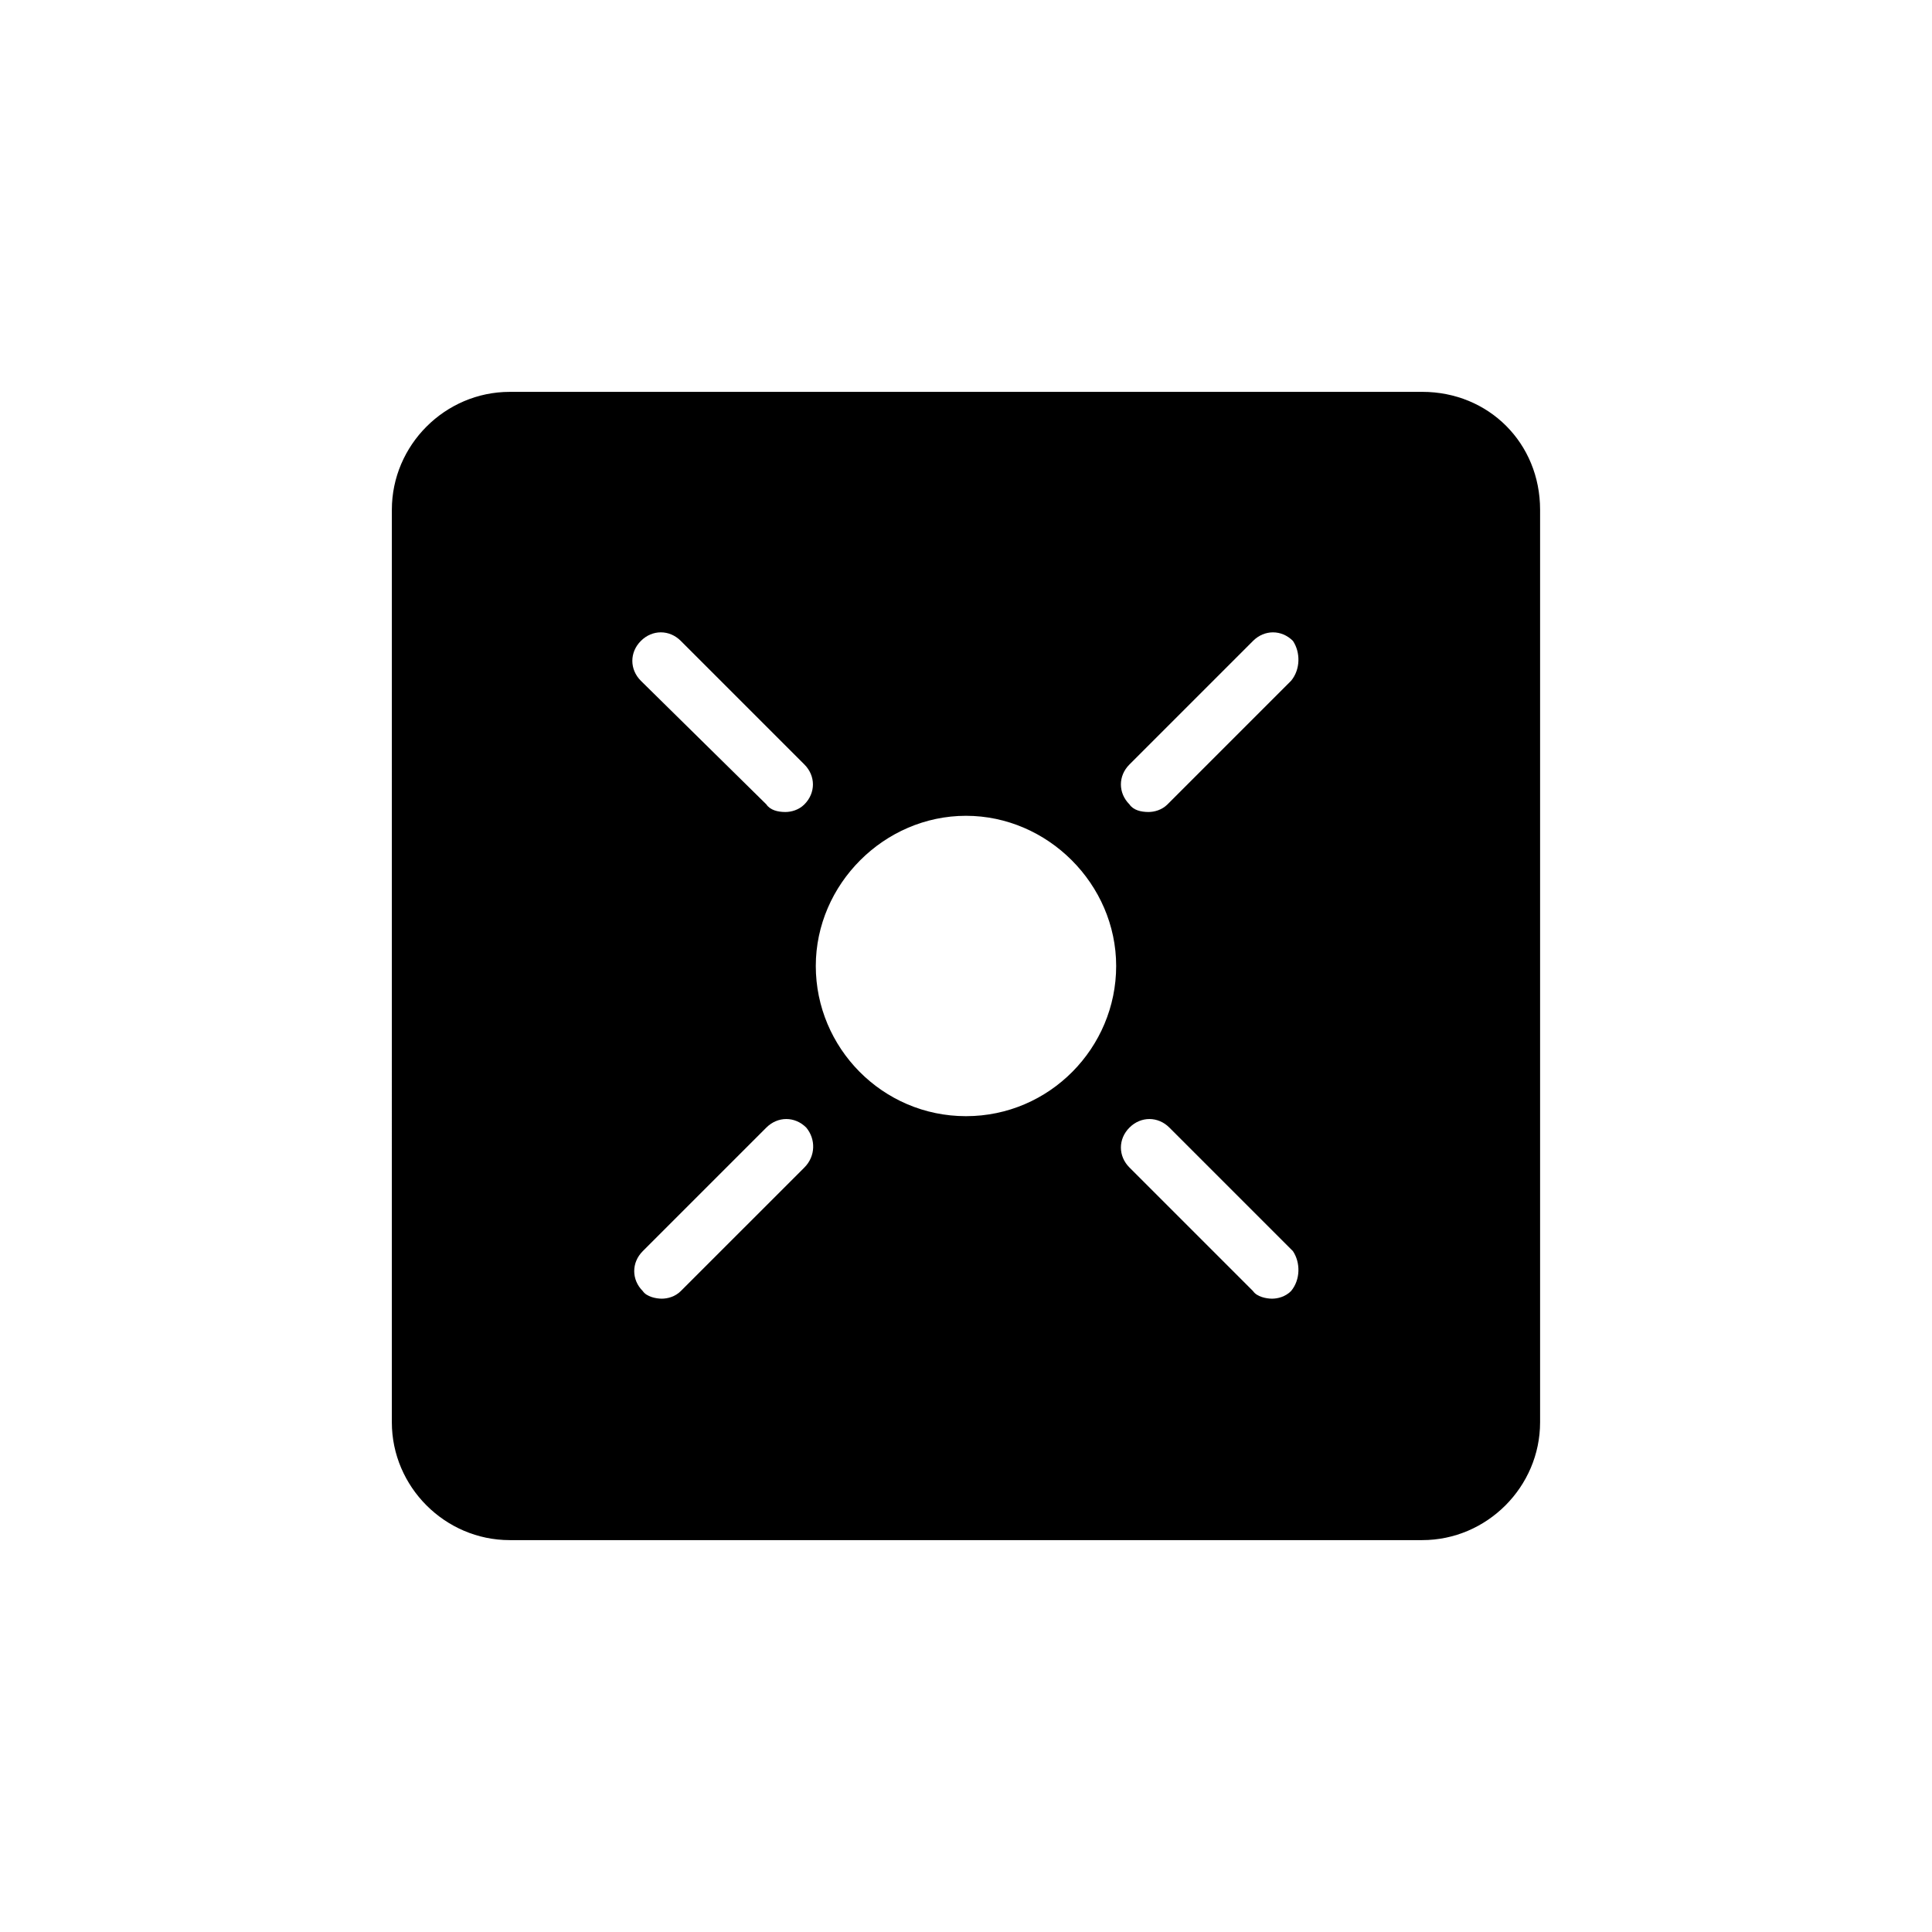
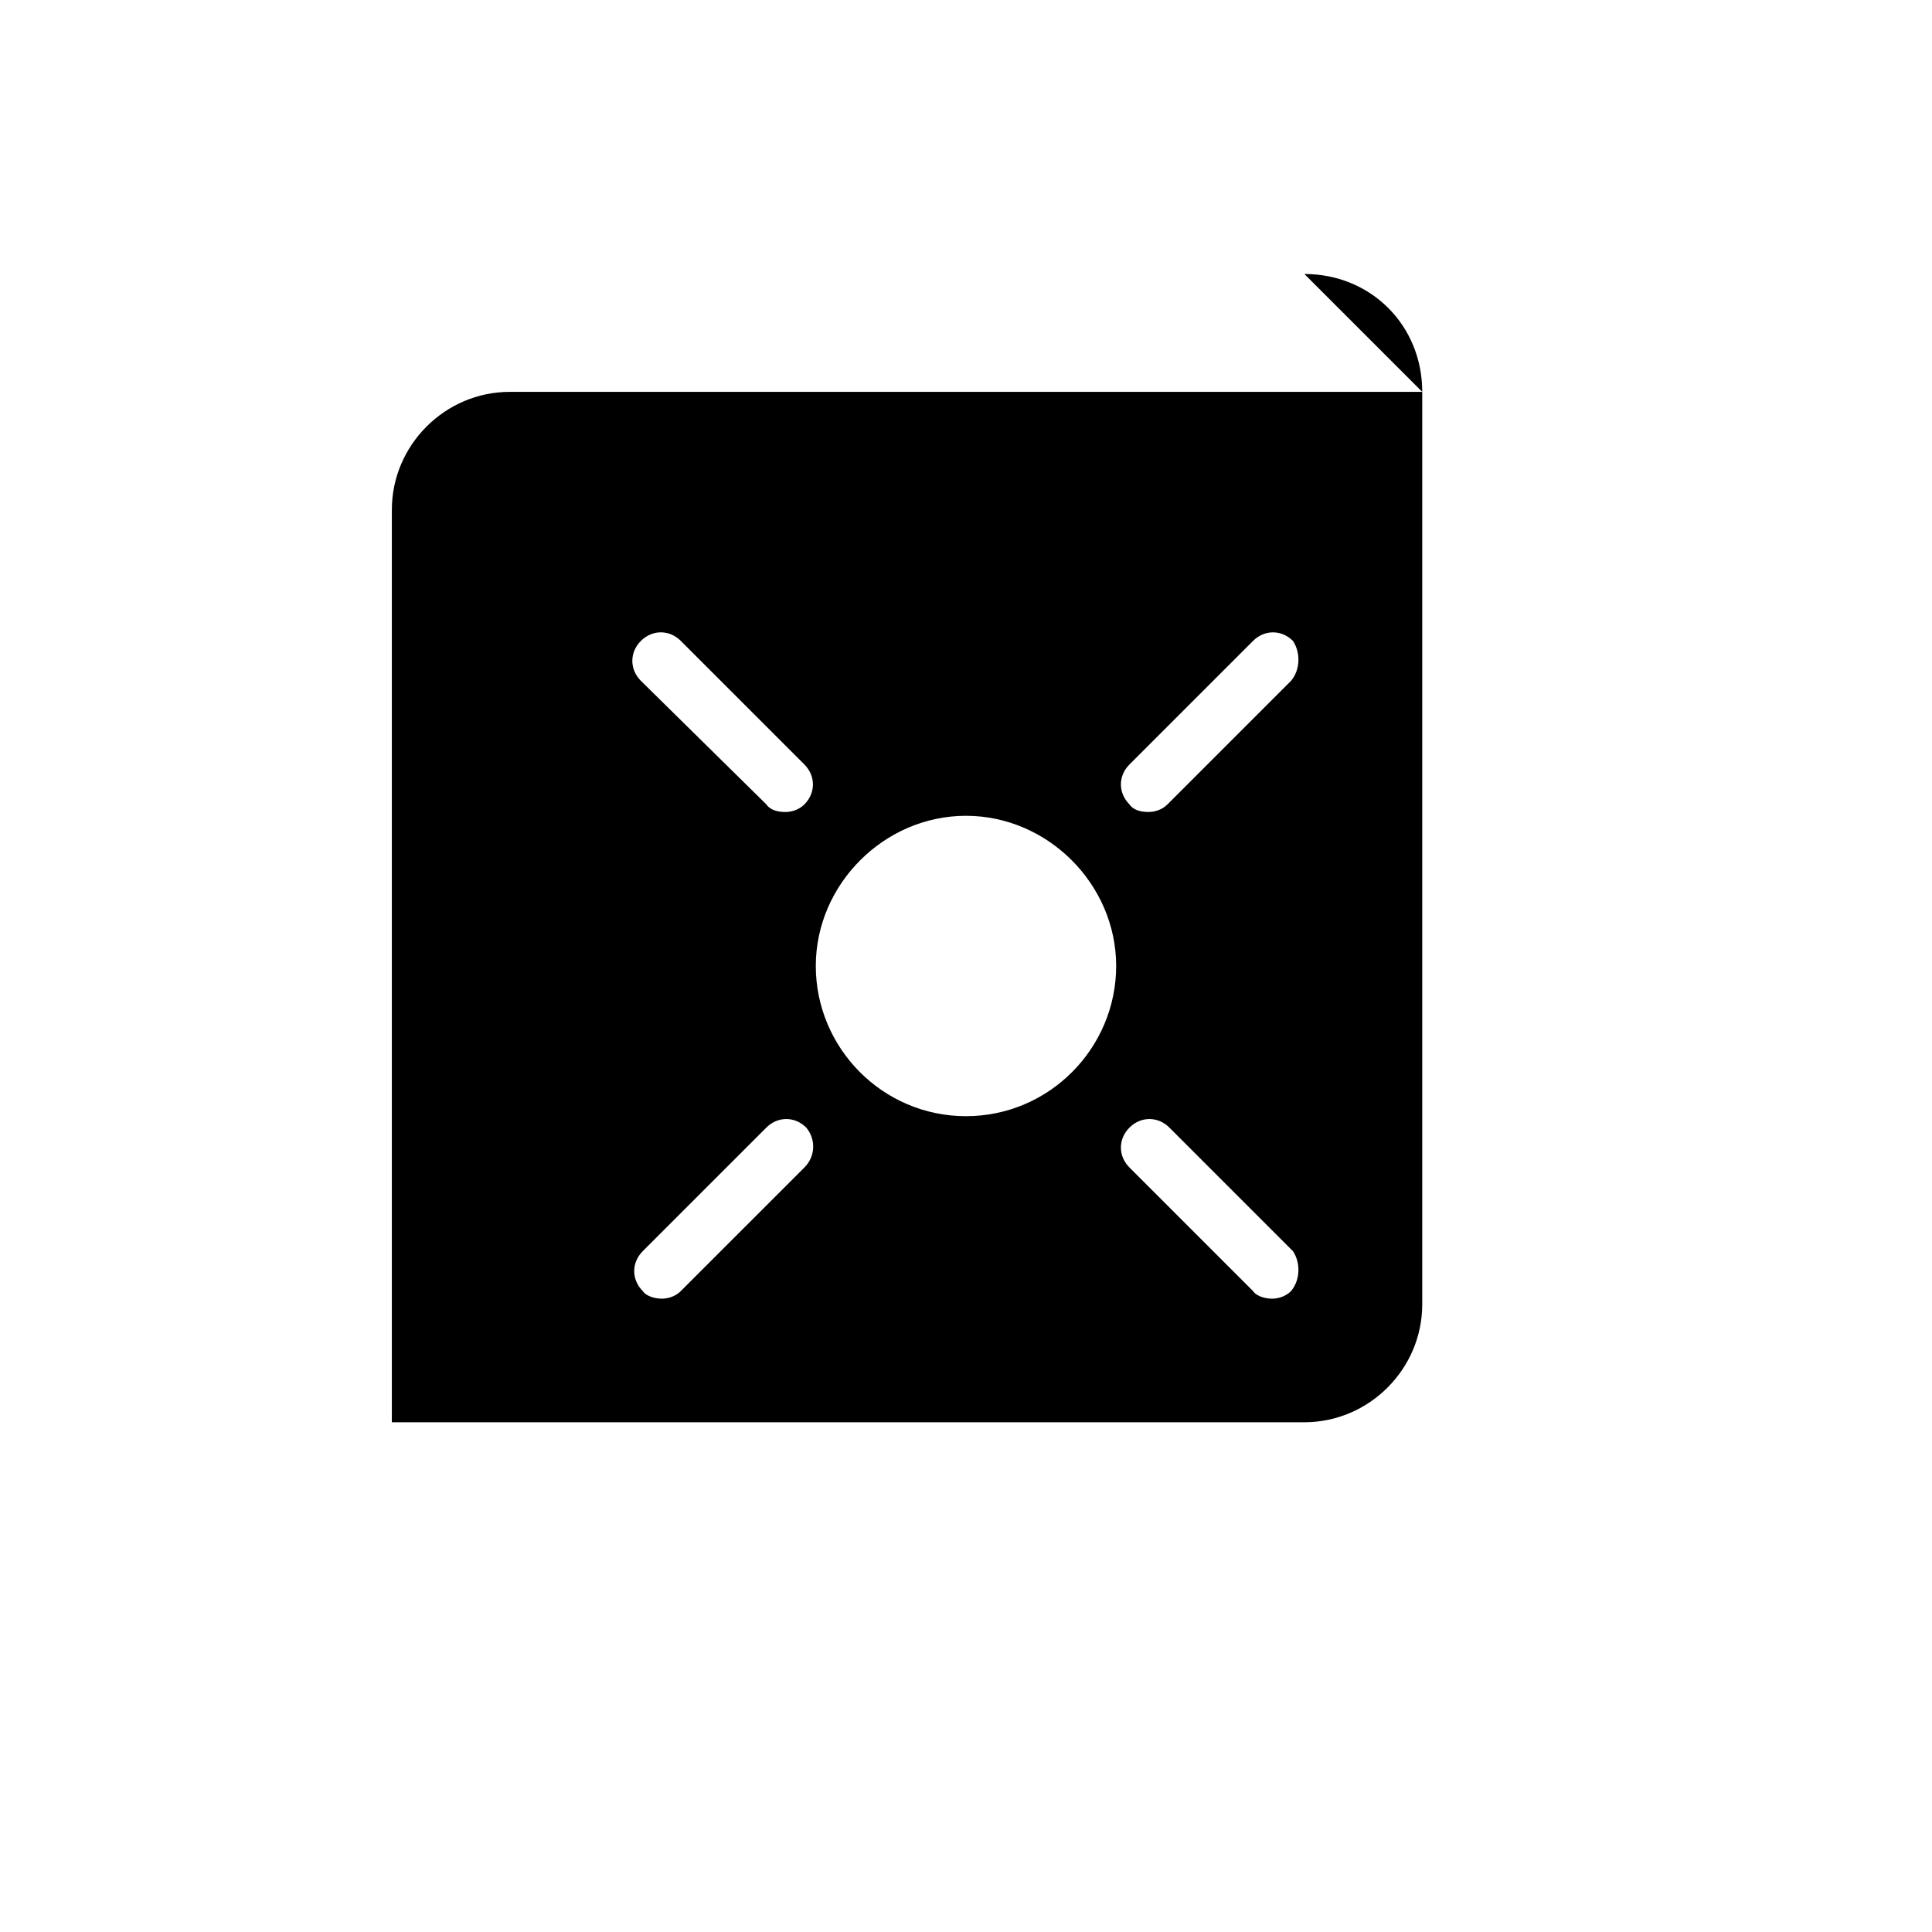
<svg xmlns="http://www.w3.org/2000/svg" fill="#000000" width="800px" height="800px" version="1.1" viewBox="144 144 512 512">
-   <path d="m520.91 247.85h-241.83c-17.129 0-31.234 14.105-31.234 31.234l-0.004 241.83c0 17.129 14.105 31.234 31.234 31.234h241.83c17.129 0 31.234-14.105 31.234-31.234v-241.83c0-17.637-13.602-31.238-31.234-31.238zm-163.74 205.55-32.75 32.746c-1.512 1.512-3.527 2.016-5.039 2.016s-4.031-0.504-5.039-2.016c-3.023-3.023-3.023-7.559 0-10.578l32.746-32.746c3.023-3.023 7.559-3.023 10.578 0 2.527 3.019 2.527 7.555-0.496 10.578zm0-96.227c-1.512 1.512-3.527 2.016-5.039 2.016-2.016 0-4.031-0.504-5.039-2.016l-33.25-32.75c-3.023-3.023-3.023-7.559 0-10.578 3.023-3.023 7.559-3.023 10.578 0l32.746 32.746c3.027 3.023 3.027 7.559 0.004 10.582zm42.824 82.625c-22.168 0-39.801-18.137-39.801-39.801s18.137-39.801 39.801-39.801 39.801 18.137 39.801 39.801-17.633 39.801-39.801 39.801zm86.148 46.348c-1.512 1.512-3.527 2.016-5.039 2.016s-4.031-0.504-5.039-2.016l-32.746-32.746c-3.023-3.023-3.023-7.559 0-10.578 3.023-3.023 7.559-3.023 10.578 0l32.746 32.746c2.019 3.023 2.019 7.559-0.5 10.578zm0-161.72-32.746 32.746c-1.512 1.512-3.527 2.016-5.039 2.016-2.016 0-4.031-0.504-5.039-2.016-3.023-3.023-3.023-7.559 0-10.578l32.746-32.746c3.023-3.023 7.559-3.023 10.578 0 2.019 3.023 2.019 7.555-0.5 10.578z" />
+   <path d="m520.91 247.85h-241.83c-17.129 0-31.234 14.105-31.234 31.234l-0.004 241.83h241.83c17.129 0 31.234-14.105 31.234-31.234v-241.83c0-17.637-13.602-31.238-31.234-31.238zm-163.74 205.55-32.75 32.746c-1.512 1.512-3.527 2.016-5.039 2.016s-4.031-0.504-5.039-2.016c-3.023-3.023-3.023-7.559 0-10.578l32.746-32.746c3.023-3.023 7.559-3.023 10.578 0 2.527 3.019 2.527 7.555-0.496 10.578zm0-96.227c-1.512 1.512-3.527 2.016-5.039 2.016-2.016 0-4.031-0.504-5.039-2.016l-33.25-32.75c-3.023-3.023-3.023-7.559 0-10.578 3.023-3.023 7.559-3.023 10.578 0l32.746 32.746c3.027 3.023 3.027 7.559 0.004 10.582zm42.824 82.625c-22.168 0-39.801-18.137-39.801-39.801s18.137-39.801 39.801-39.801 39.801 18.137 39.801 39.801-17.633 39.801-39.801 39.801zm86.148 46.348c-1.512 1.512-3.527 2.016-5.039 2.016s-4.031-0.504-5.039-2.016l-32.746-32.746c-3.023-3.023-3.023-7.559 0-10.578 3.023-3.023 7.559-3.023 10.578 0l32.746 32.746c2.019 3.023 2.019 7.559-0.5 10.578zm0-161.72-32.746 32.746c-1.512 1.512-3.527 2.016-5.039 2.016-2.016 0-4.031-0.504-5.039-2.016-3.023-3.023-3.023-7.559 0-10.578l32.746-32.746c3.023-3.023 7.559-3.023 10.578 0 2.019 3.023 2.019 7.555-0.5 10.578z" />
</svg>